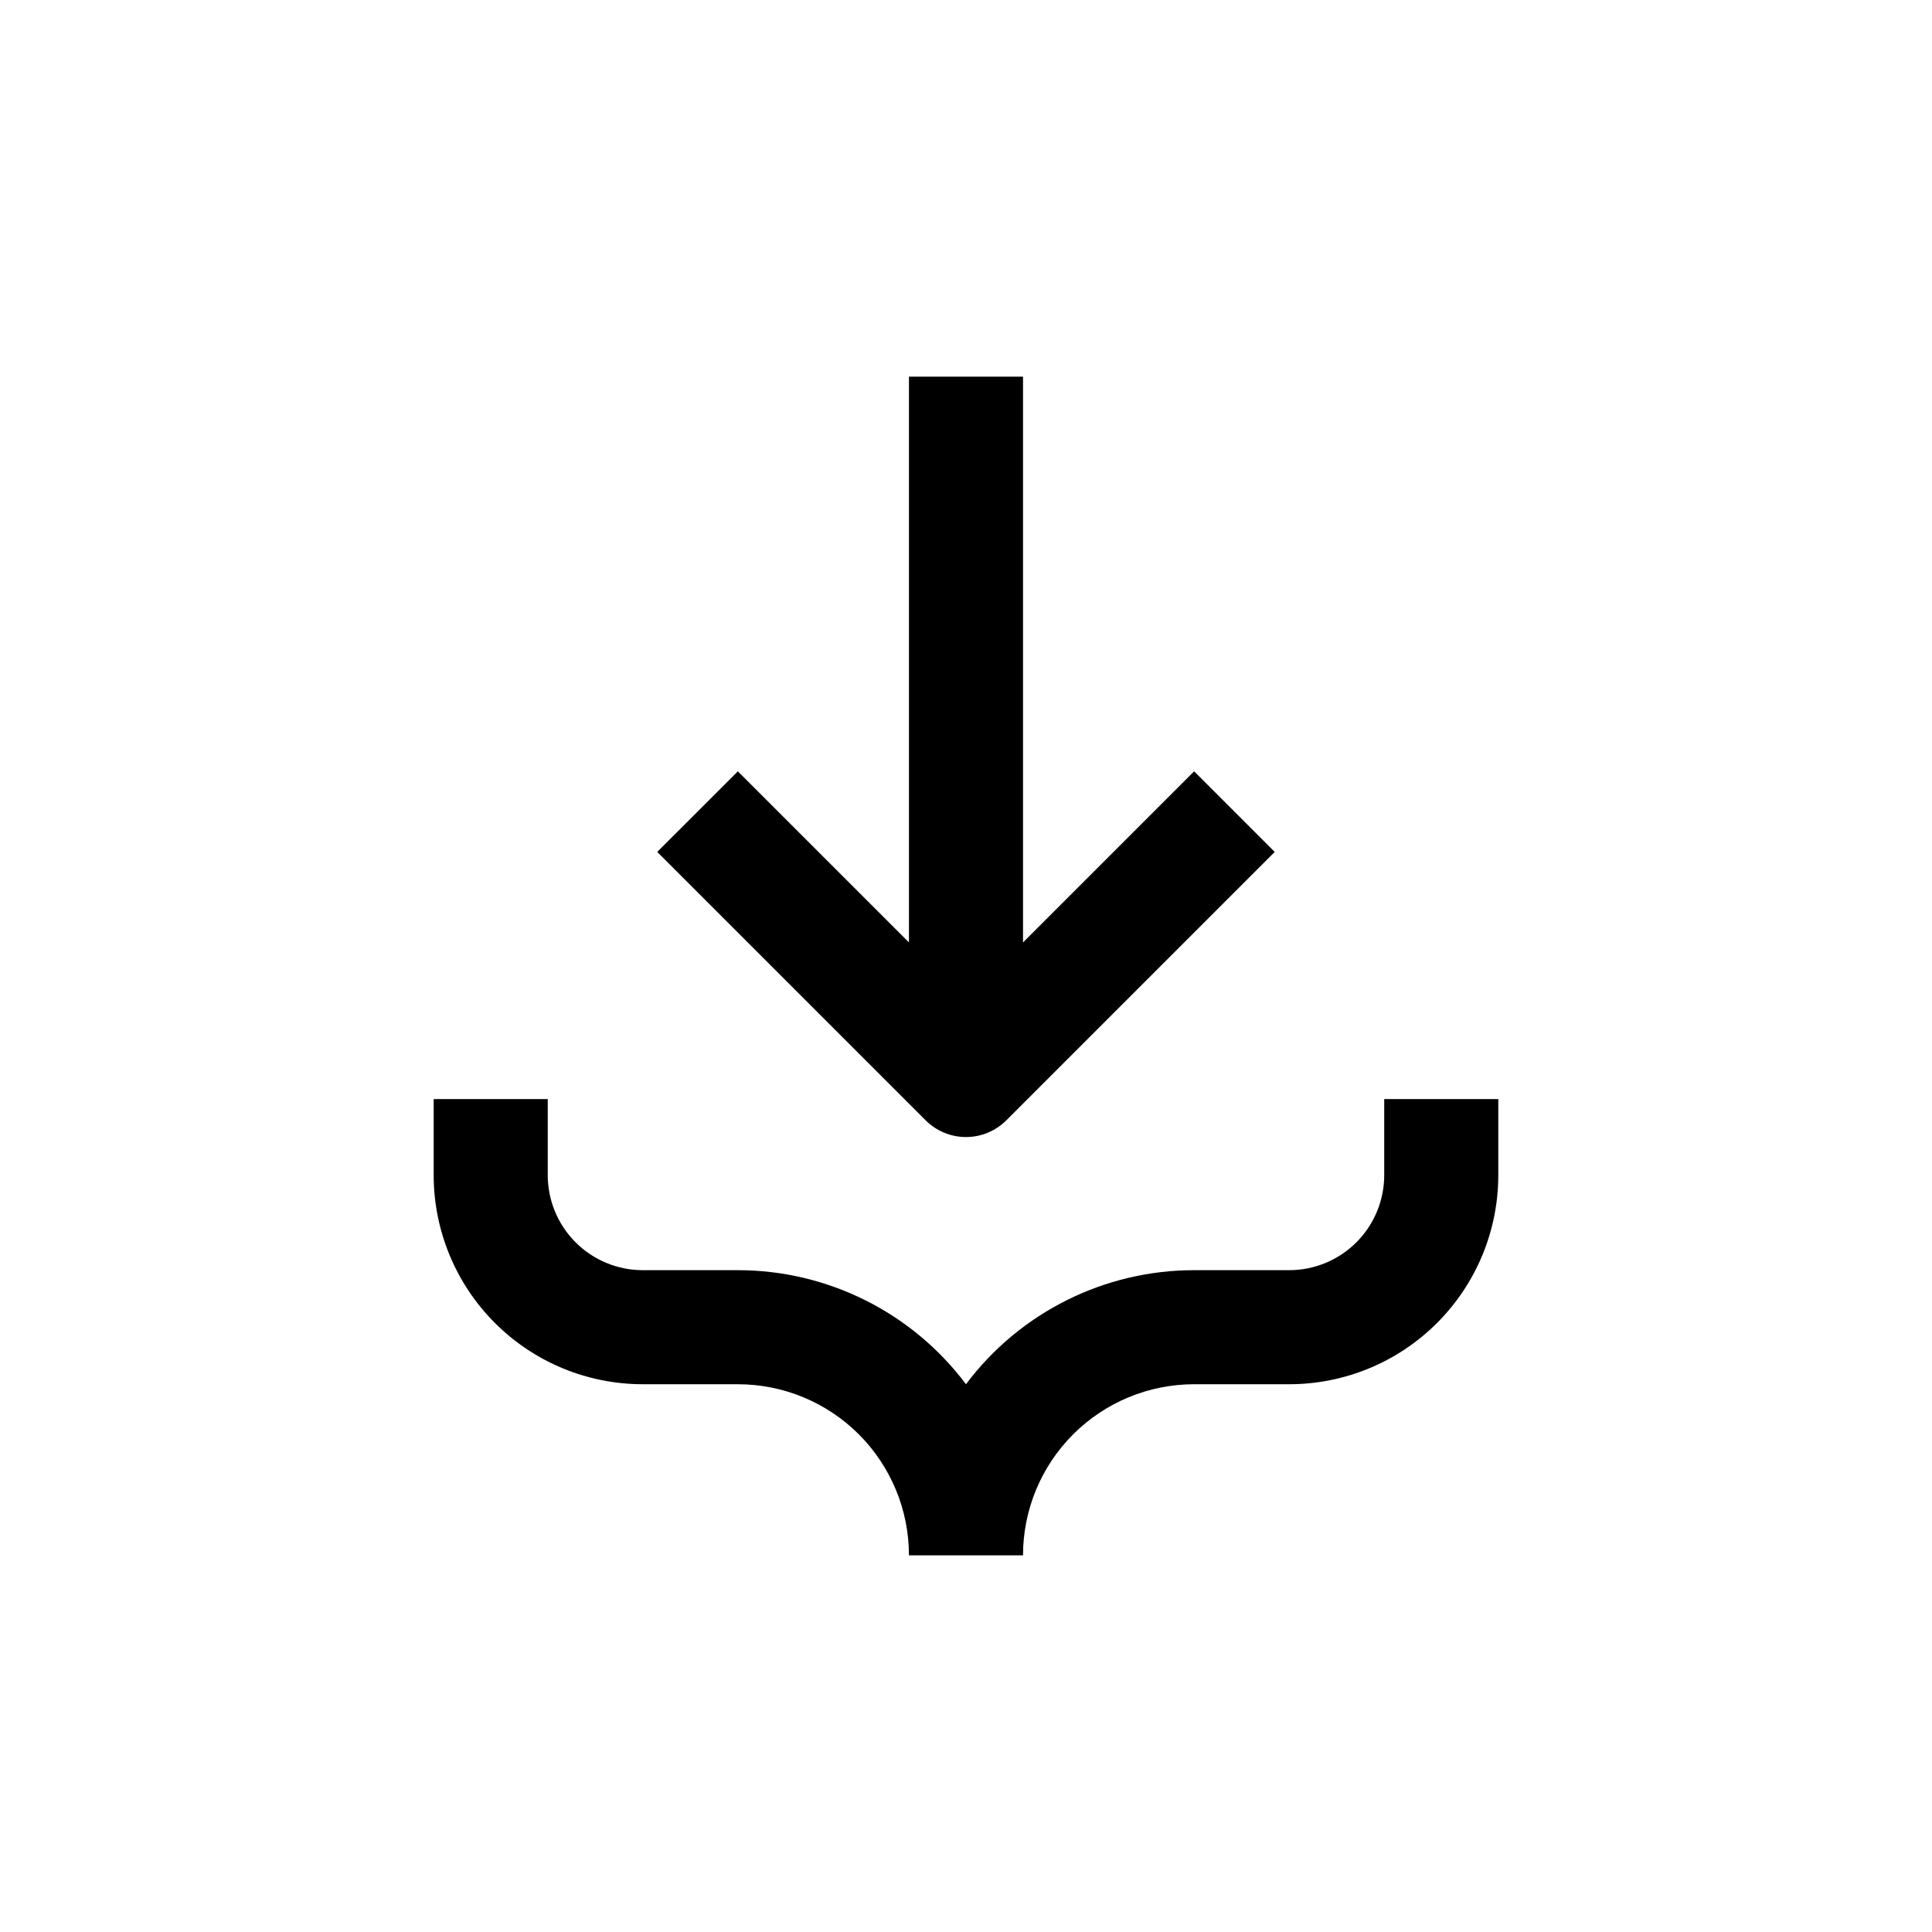
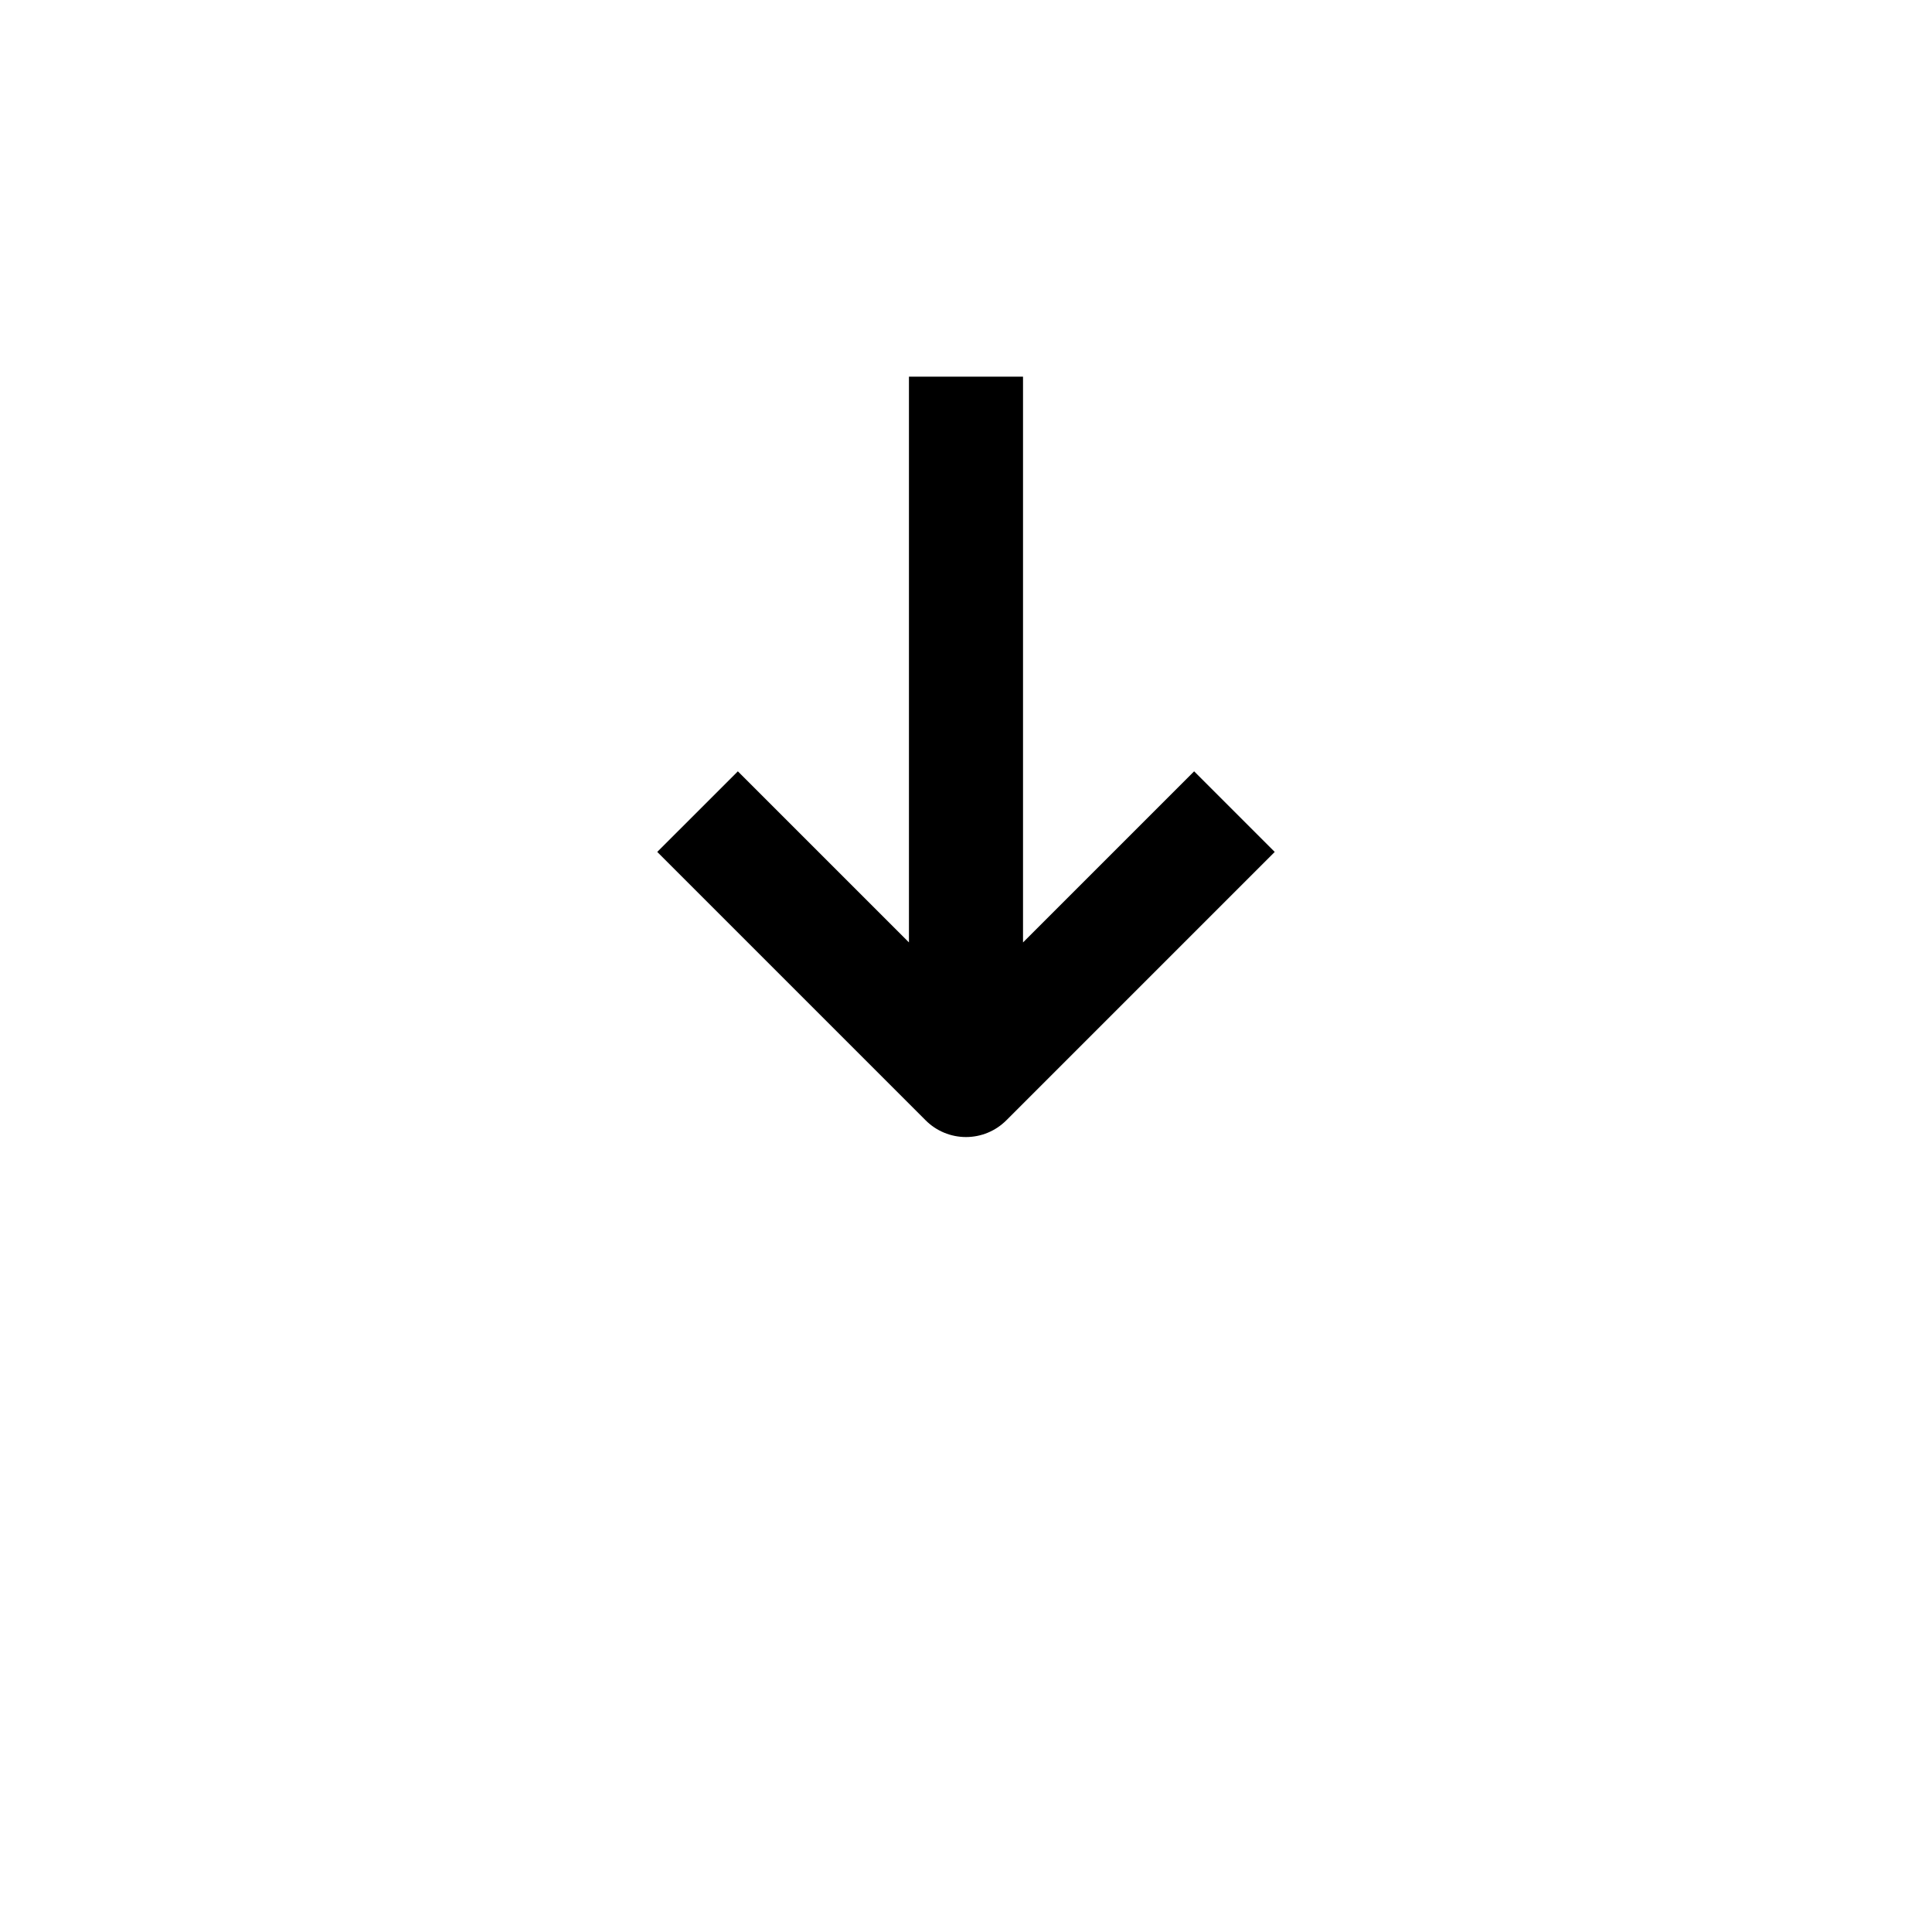
<svg xmlns="http://www.w3.org/2000/svg" fill="#000000" width="800px" height="800px" version="1.1" viewBox="144 144 512 512">
  <g>
    <path d="m339.54 348.41-21.363 21.359 71.137 71.137c2.836 2.832 6.676 4.422 10.684 4.422 4.004 0 7.844-1.59 10.68-4.422l71.137-71.137-21.359-21.359-45.344 45.344v-149.94h-30.23v149.93z" />
-     <path d="m415.11 556.18c0-12.027 4.777-23.559 13.281-32.062 8.504-8.504 20.035-13.281 32.062-13.281h25.191-0.004c14.699 0 28.797-5.84 39.188-16.23 10.395-10.395 16.234-24.488 16.234-39.188v-20.152h-30.23v20.152c0 6.68-2.652 13.086-7.379 17.812-4.723 4.723-11.129 7.379-17.812 7.379h-25.188c-23.789 0-46.188 11.199-60.457 30.227-14.273-19.027-36.672-30.227-60.457-30.227h-25.191c-6.68 0-13.09-2.656-17.812-7.379-4.727-4.727-7.379-11.133-7.379-17.812v-20.152h-30.227v20.152c0 14.699 5.836 28.793 16.23 39.188 10.395 10.391 24.488 16.23 39.188 16.23h25.191c12.023 0 23.559 4.777 32.062 13.281 8.5 8.504 13.277 20.035 13.277 32.062z" />
  </g>
</svg>